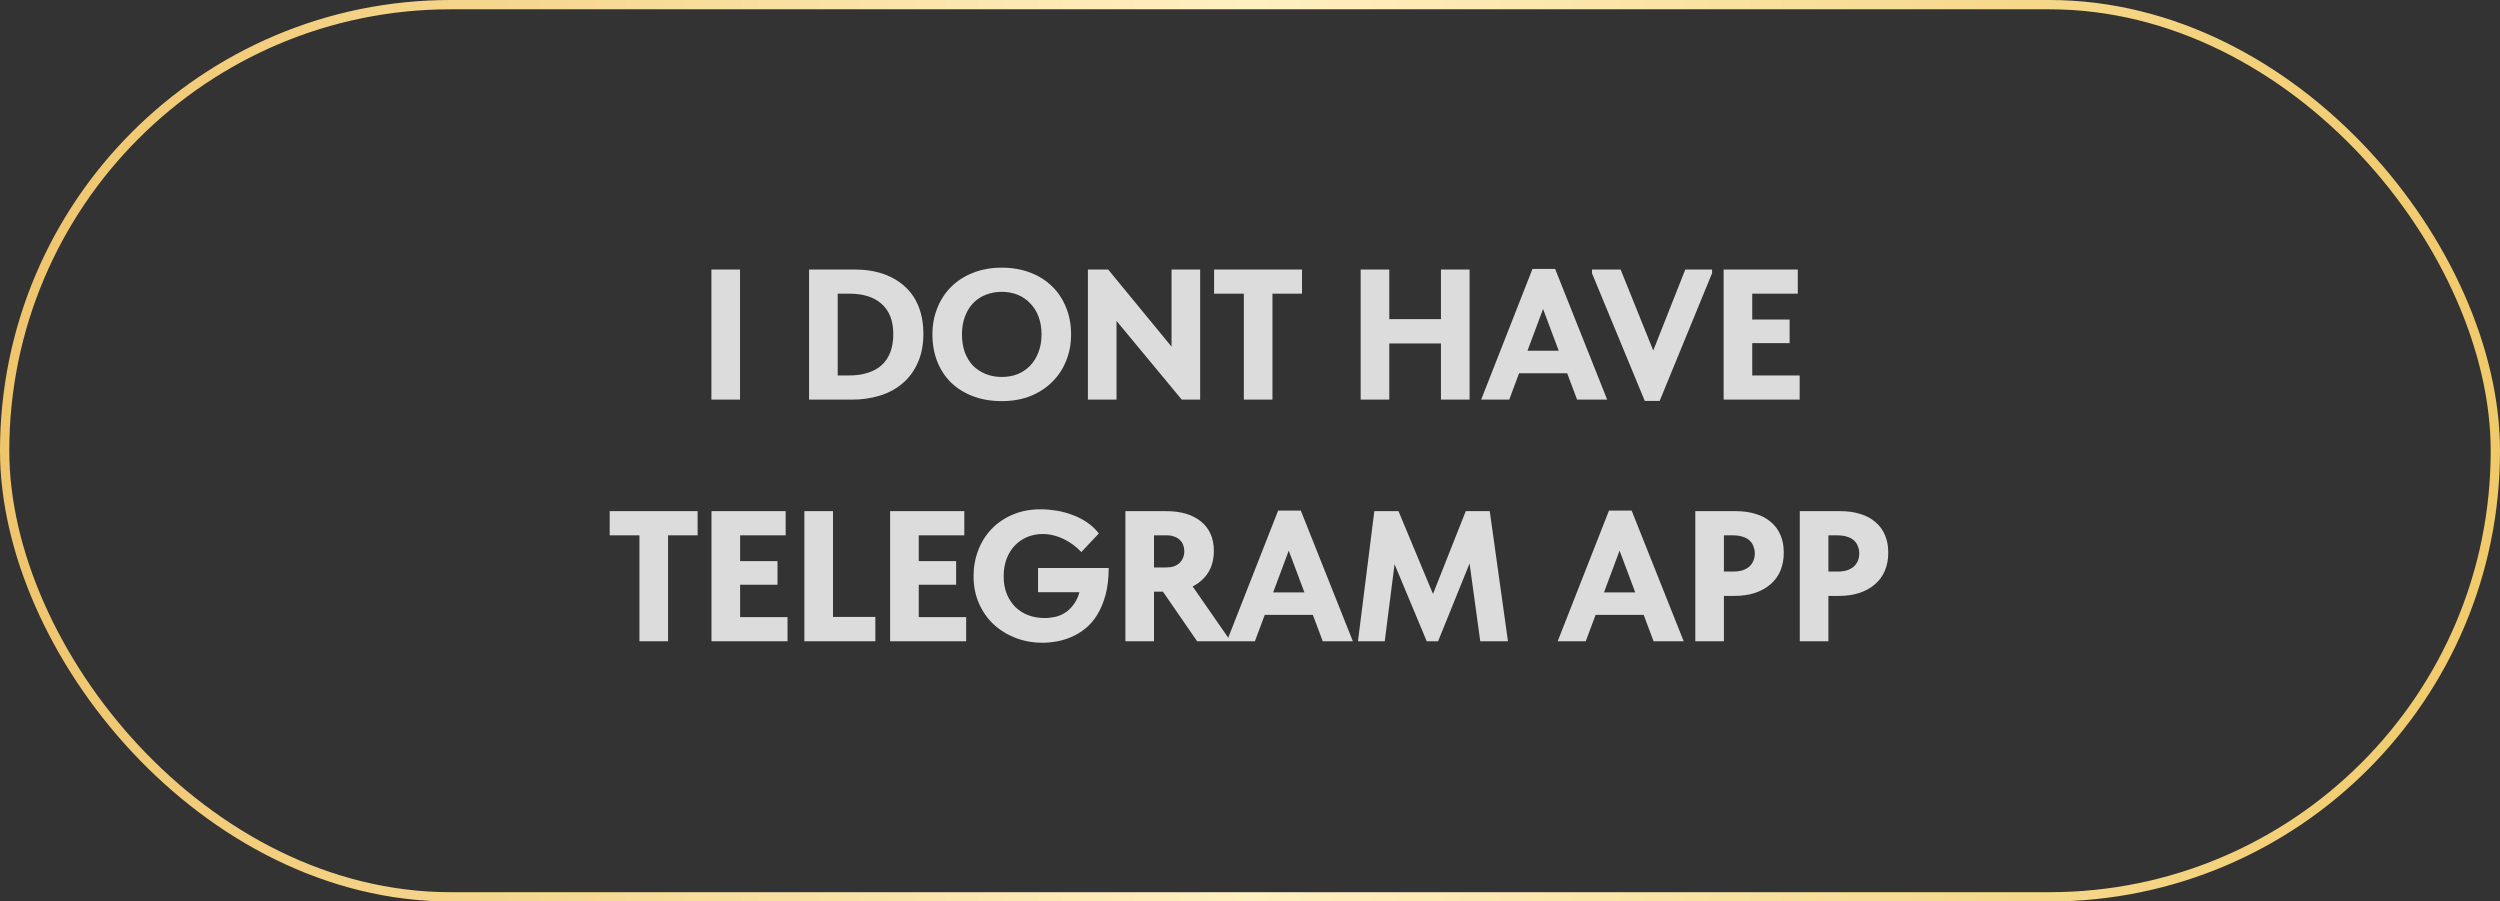
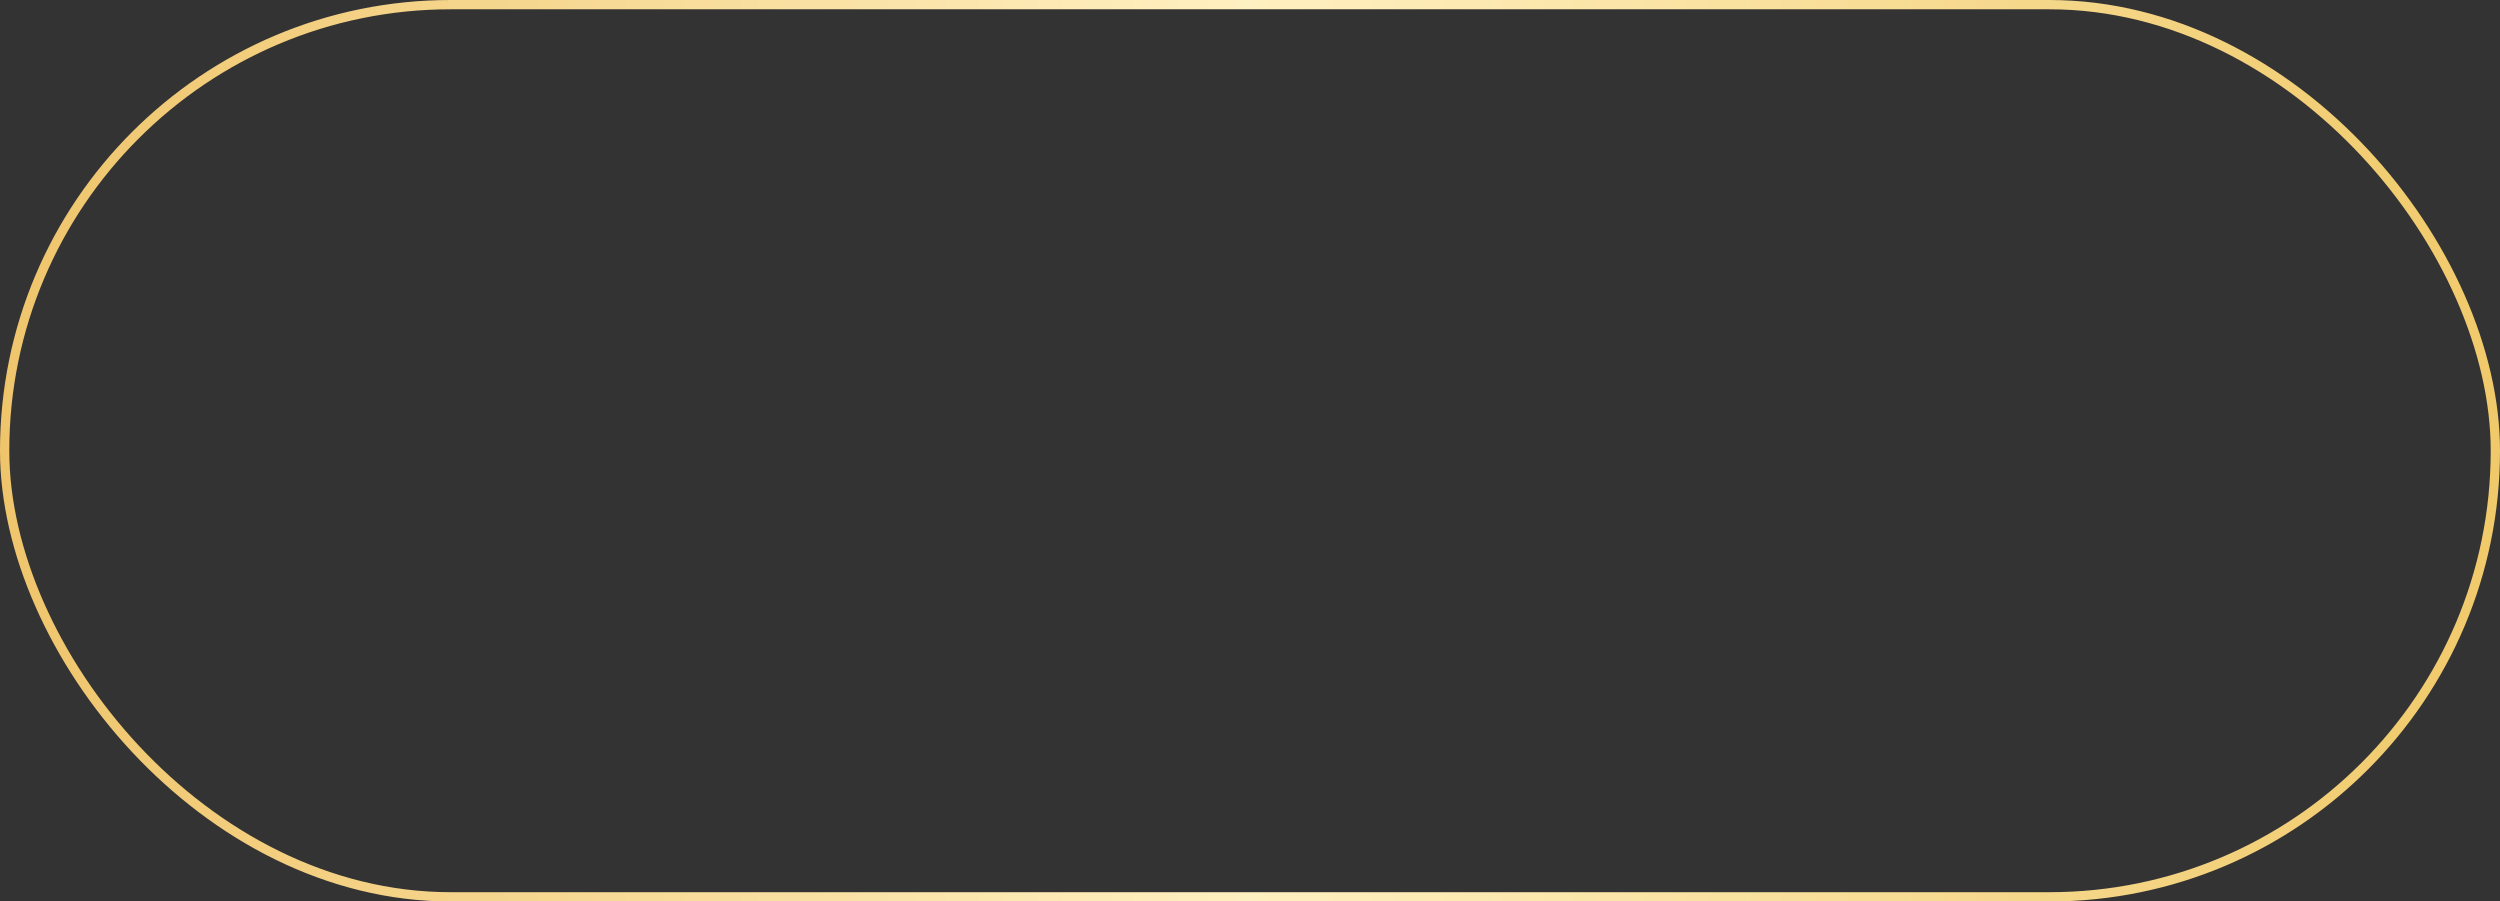
<svg xmlns="http://www.w3.org/2000/svg" width="269" height="97" viewBox="0 0 269 97" fill="none">
  <rect x="0" y="0" width="269" height="97" fill="#333333" stroke="none" />
  <rect x="0.5" y="0.5" width="268" height="96" rx="48" stroke="url(#paint0_linear_2_124)" />
-   <path d="M79.627 29V43H76.547V29H79.627ZM91.357 40.4C92.103 40.4 92.77 40.307 93.357 40.12C93.957 39.933 94.457 39.66 94.857 39.3C95.27 38.927 95.583 38.46 95.797 37.9C96.01 37.34 96.117 36.687 96.117 35.94C96.117 35.193 96.003 34.547 95.777 34C95.55 33.453 95.23 33.007 94.817 32.66C94.403 32.3 93.91 32.033 93.337 31.86C92.763 31.687 92.13 31.6 91.437 31.6H88.397V29H91.937C93.137 29 94.197 29.167 95.117 29.5C96.037 29.833 96.81 30.3 97.437 30.9C98.077 31.5 98.557 32.227 98.877 33.08C99.197 33.92 99.357 34.86 99.357 35.9C99.357 37.113 99.15 38.167 98.737 39.06C98.337 39.953 97.783 40.693 97.077 41.28C96.383 41.867 95.57 42.3 94.637 42.58C93.703 42.86 92.71 43 91.657 43H88.377L88.397 40.4H91.357ZM90.137 29V43H87.057V29H90.137ZM107.789 40.56C108.403 40.56 108.969 40.46 109.489 40.26C110.009 40.047 110.456 39.747 110.829 39.36C111.216 38.96 111.516 38.48 111.729 37.92C111.956 37.347 112.069 36.7 112.069 35.98C112.069 35.273 111.963 34.64 111.749 34.08C111.536 33.507 111.236 33.027 110.849 32.64C110.476 32.24 110.029 31.933 109.509 31.72C108.989 31.507 108.416 31.4 107.789 31.4C107.176 31.4 106.603 31.507 106.069 31.72C105.549 31.92 105.096 32.22 104.709 32.62C104.336 33.007 104.043 33.487 103.829 34.06C103.616 34.62 103.509 35.26 103.509 35.98C103.509 36.687 103.609 37.327 103.809 37.9C104.023 38.46 104.316 38.94 104.689 39.34C105.076 39.727 105.529 40.027 106.049 40.24C106.583 40.453 107.163 40.56 107.789 40.56ZM107.789 43.16C106.656 43.16 105.629 42.987 104.709 42.64C103.789 42.293 103.003 41.807 102.349 41.18C101.696 40.54 101.196 39.78 100.849 38.9C100.503 38.02 100.329 37.047 100.329 35.98C100.329 34.967 100.503 34.027 100.849 33.16C101.196 32.28 101.689 31.52 102.329 30.88C102.983 30.227 103.769 29.72 104.689 29.36C105.609 28.987 106.643 28.8 107.789 28.8C108.896 28.8 109.909 28.973 110.829 29.32C111.749 29.667 112.536 30.16 113.189 30.8C113.843 31.427 114.349 32.187 114.709 33.08C115.069 33.96 115.249 34.933 115.249 36C115.249 37.013 115.069 37.96 114.709 38.84C114.363 39.707 113.863 40.46 113.209 41.1C112.569 41.74 111.789 42.247 110.869 42.62C109.949 42.98 108.923 43.16 107.789 43.16ZM117.058 43V29H119.238L127.178 38.66H126.058V29H129.138V43H127.158L119.298 33.52H120.138V43H117.058ZM133.836 43V31.6H130.636V29H140.096V31.6H136.916V43H133.836ZM156.587 34.34V36.96H147.947V34.34H156.587ZM149.487 29V43H146.407V29H149.487ZM155.047 43V29H158.127V43H155.047ZM159.373 43L164.893 28.94H167.333L172.933 43H169.693L165.693 32.34H166.373L162.393 43H159.373ZM162.833 40.16V37.74H169.293V40.16H162.833ZM176.978 43.14L171.298 29.4V29H174.378L178.698 39.72H177.098L181.338 29H184.218V29.4L178.578 43.14H176.978ZM185.462 43V29H193.442V31.6H188.542V34.38H192.562V36.92H188.542V40.4H193.642V43H185.462ZM68.803 69V57.6H65.603V55H75.063V57.6H71.883V69H68.803ZM76.558 69V55H84.538V57.6H79.638V60.38H83.658V62.92H79.638V66.4H84.738V69H76.558ZM89.629 55V67.78L87.949 66.38H94.189V69H86.549V55H89.629ZM95.778 69V55H103.758V57.6H98.858V60.38H102.878V62.92H98.858V66.4H103.958V69H95.778ZM112.174 69.16C111.147 69.16 110.181 68.987 109.274 68.64C108.381 68.293 107.594 67.807 106.914 67.18C106.247 66.553 105.721 65.8 105.334 64.92C104.947 64.04 104.754 63.067 104.754 62C104.754 61.013 104.921 60.087 105.254 59.22C105.587 58.34 106.067 57.573 106.694 56.92C107.321 56.267 108.074 55.753 108.954 55.38C109.847 54.993 110.854 54.8 111.974 54.8C112.507 54.8 113.067 54.847 113.654 54.94C114.241 55.033 114.814 55.187 115.374 55.4C115.934 55.6 116.461 55.867 116.954 56.2C117.447 56.533 117.874 56.933 118.234 57.4L116.354 59.4C116.087 59.12 115.794 58.86 115.474 58.62C115.154 58.38 114.814 58.173 114.454 58C114.094 57.827 113.721 57.693 113.334 57.6C112.961 57.507 112.581 57.46 112.194 57.46C111.607 57.46 111.054 57.567 110.534 57.78C110.027 57.993 109.581 58.3 109.194 58.7C108.821 59.087 108.527 59.56 108.314 60.12C108.101 60.68 107.994 61.313 107.994 62.02C107.994 62.727 108.107 63.36 108.334 63.92C108.561 64.467 108.867 64.933 109.254 65.32C109.654 65.707 110.121 66 110.654 66.2C111.201 66.4 111.781 66.5 112.394 66.5C112.781 66.5 113.187 66.453 113.614 66.36C114.041 66.253 114.441 66.06 114.814 65.78C115.187 65.5 115.514 65.113 115.794 64.62C116.074 64.113 116.254 63.46 116.334 62.66L117.334 63.72H111.694V61.12H119.294C119.294 62.227 119.181 63.193 118.954 64.02C118.727 64.847 118.427 65.56 118.054 66.16C117.694 66.747 117.274 67.233 116.794 67.62C116.314 68.007 115.807 68.313 115.274 68.54C114.754 68.767 114.227 68.927 113.694 69.02C113.161 69.113 112.654 69.16 112.174 69.16ZM128.812 69L124.732 63.08L127.592 62.04L132.132 68.58V69H128.812ZM125.512 55C126.286 55 126.986 55.093 127.612 55.28C128.239 55.467 128.772 55.74 129.212 56.1C129.666 56.46 130.012 56.907 130.252 57.44C130.492 57.973 130.612 58.587 130.612 59.28C130.612 59.973 130.492 60.593 130.252 61.14C130.012 61.673 129.672 62.127 129.232 62.5C128.806 62.873 128.299 63.16 127.712 63.36C127.126 63.56 126.486 63.66 125.792 63.66H124.172V69H121.092V55H125.512ZM125.472 61.06C125.792 61.06 126.072 61.02 126.312 60.94C126.552 60.847 126.752 60.727 126.912 60.58C127.086 60.42 127.212 60.233 127.292 60.02C127.386 59.807 127.432 59.573 127.432 59.32C127.432 59.08 127.392 58.853 127.312 58.64C127.232 58.427 127.112 58.247 126.952 58.1C126.792 57.94 126.592 57.82 126.352 57.74C126.126 57.647 125.852 57.6 125.532 57.6H124.172V61.06H125.472ZM132.008 69L137.528 54.94H139.968L145.568 69H142.328L138.328 58.34H139.008L135.028 69H132.008ZM135.468 66.16V63.74H141.928V66.16H135.468ZM146.117 69L147.877 55H150.477L154.937 65.7L153.417 65.86L157.717 55H160.297L162.257 69H159.277L157.917 59.12H158.737L154.737 69H153.517L149.457 59.28H150.237L148.997 69H146.117ZM167.606 69L173.126 54.94H175.566L181.166 69H177.926L173.926 58.34H174.606L170.626 69H167.606ZM171.066 66.16V63.74H177.526V66.16H171.066ZM186.775 55C187.575 55 188.288 55.1 188.915 55.3C189.555 55.487 190.095 55.773 190.535 56.16C190.988 56.533 191.335 57 191.575 57.56C191.815 58.107 191.935 58.74 191.935 59.46C191.935 60.18 191.815 60.827 191.575 61.4C191.335 61.973 190.982 62.46 190.515 62.86C190.062 63.26 189.502 63.573 188.835 63.8C188.182 64.013 187.442 64.12 186.615 64.12H185.495V69H182.415V55H186.775ZM186.455 61.5C186.868 61.5 187.222 61.453 187.515 61.36C187.822 61.253 188.068 61.113 188.255 60.94C188.442 60.753 188.582 60.547 188.675 60.32C188.768 60.08 188.815 59.82 188.815 59.54C188.815 59.273 188.768 59.027 188.675 58.8C188.595 58.56 188.462 58.353 188.275 58.18C188.088 57.993 187.842 57.853 187.535 57.76C187.228 57.653 186.855 57.6 186.415 57.6H185.495V61.5H186.455ZM198.016 55C198.816 55 199.529 55.1 200.156 55.3C200.796 55.487 201.336 55.773 201.776 56.16C202.229 56.533 202.576 57 202.816 57.56C203.056 58.107 203.176 58.74 203.176 59.46C203.176 60.18 203.056 60.827 202.816 61.4C202.576 61.973 202.223 62.46 201.756 62.86C201.303 63.26 200.743 63.573 200.076 63.8C199.423 64.013 198.683 64.12 197.856 64.12H196.736V69H193.656V55H198.016ZM197.696 61.5C198.109 61.5 198.463 61.453 198.756 61.36C199.063 61.253 199.309 61.113 199.496 60.94C199.683 60.753 199.823 60.547 199.916 60.32C200.009 60.08 200.056 59.82 200.056 59.54C200.056 59.273 200.009 59.027 199.916 58.8C199.836 58.56 199.703 58.353 199.516 58.18C199.329 57.993 199.083 57.853 198.776 57.76C198.469 57.653 198.096 57.6 197.656 57.6H196.736V61.5H197.696Z" fill="#DCDCDC" />
  <defs>
    <linearGradient id="paint0_linear_2_124" x1="1.50315e-06" y1="48.5" x2="287.051" y2="48.5" gradientUnits="userSpaceOnUse">
      <stop stop-color="#EFC56C" />
      <stop offset="0.469" stop-color="#FFF0C1" />
      <stop offset="1" stop-color="#EEC45E" />
    </linearGradient>
  </defs>
</svg>